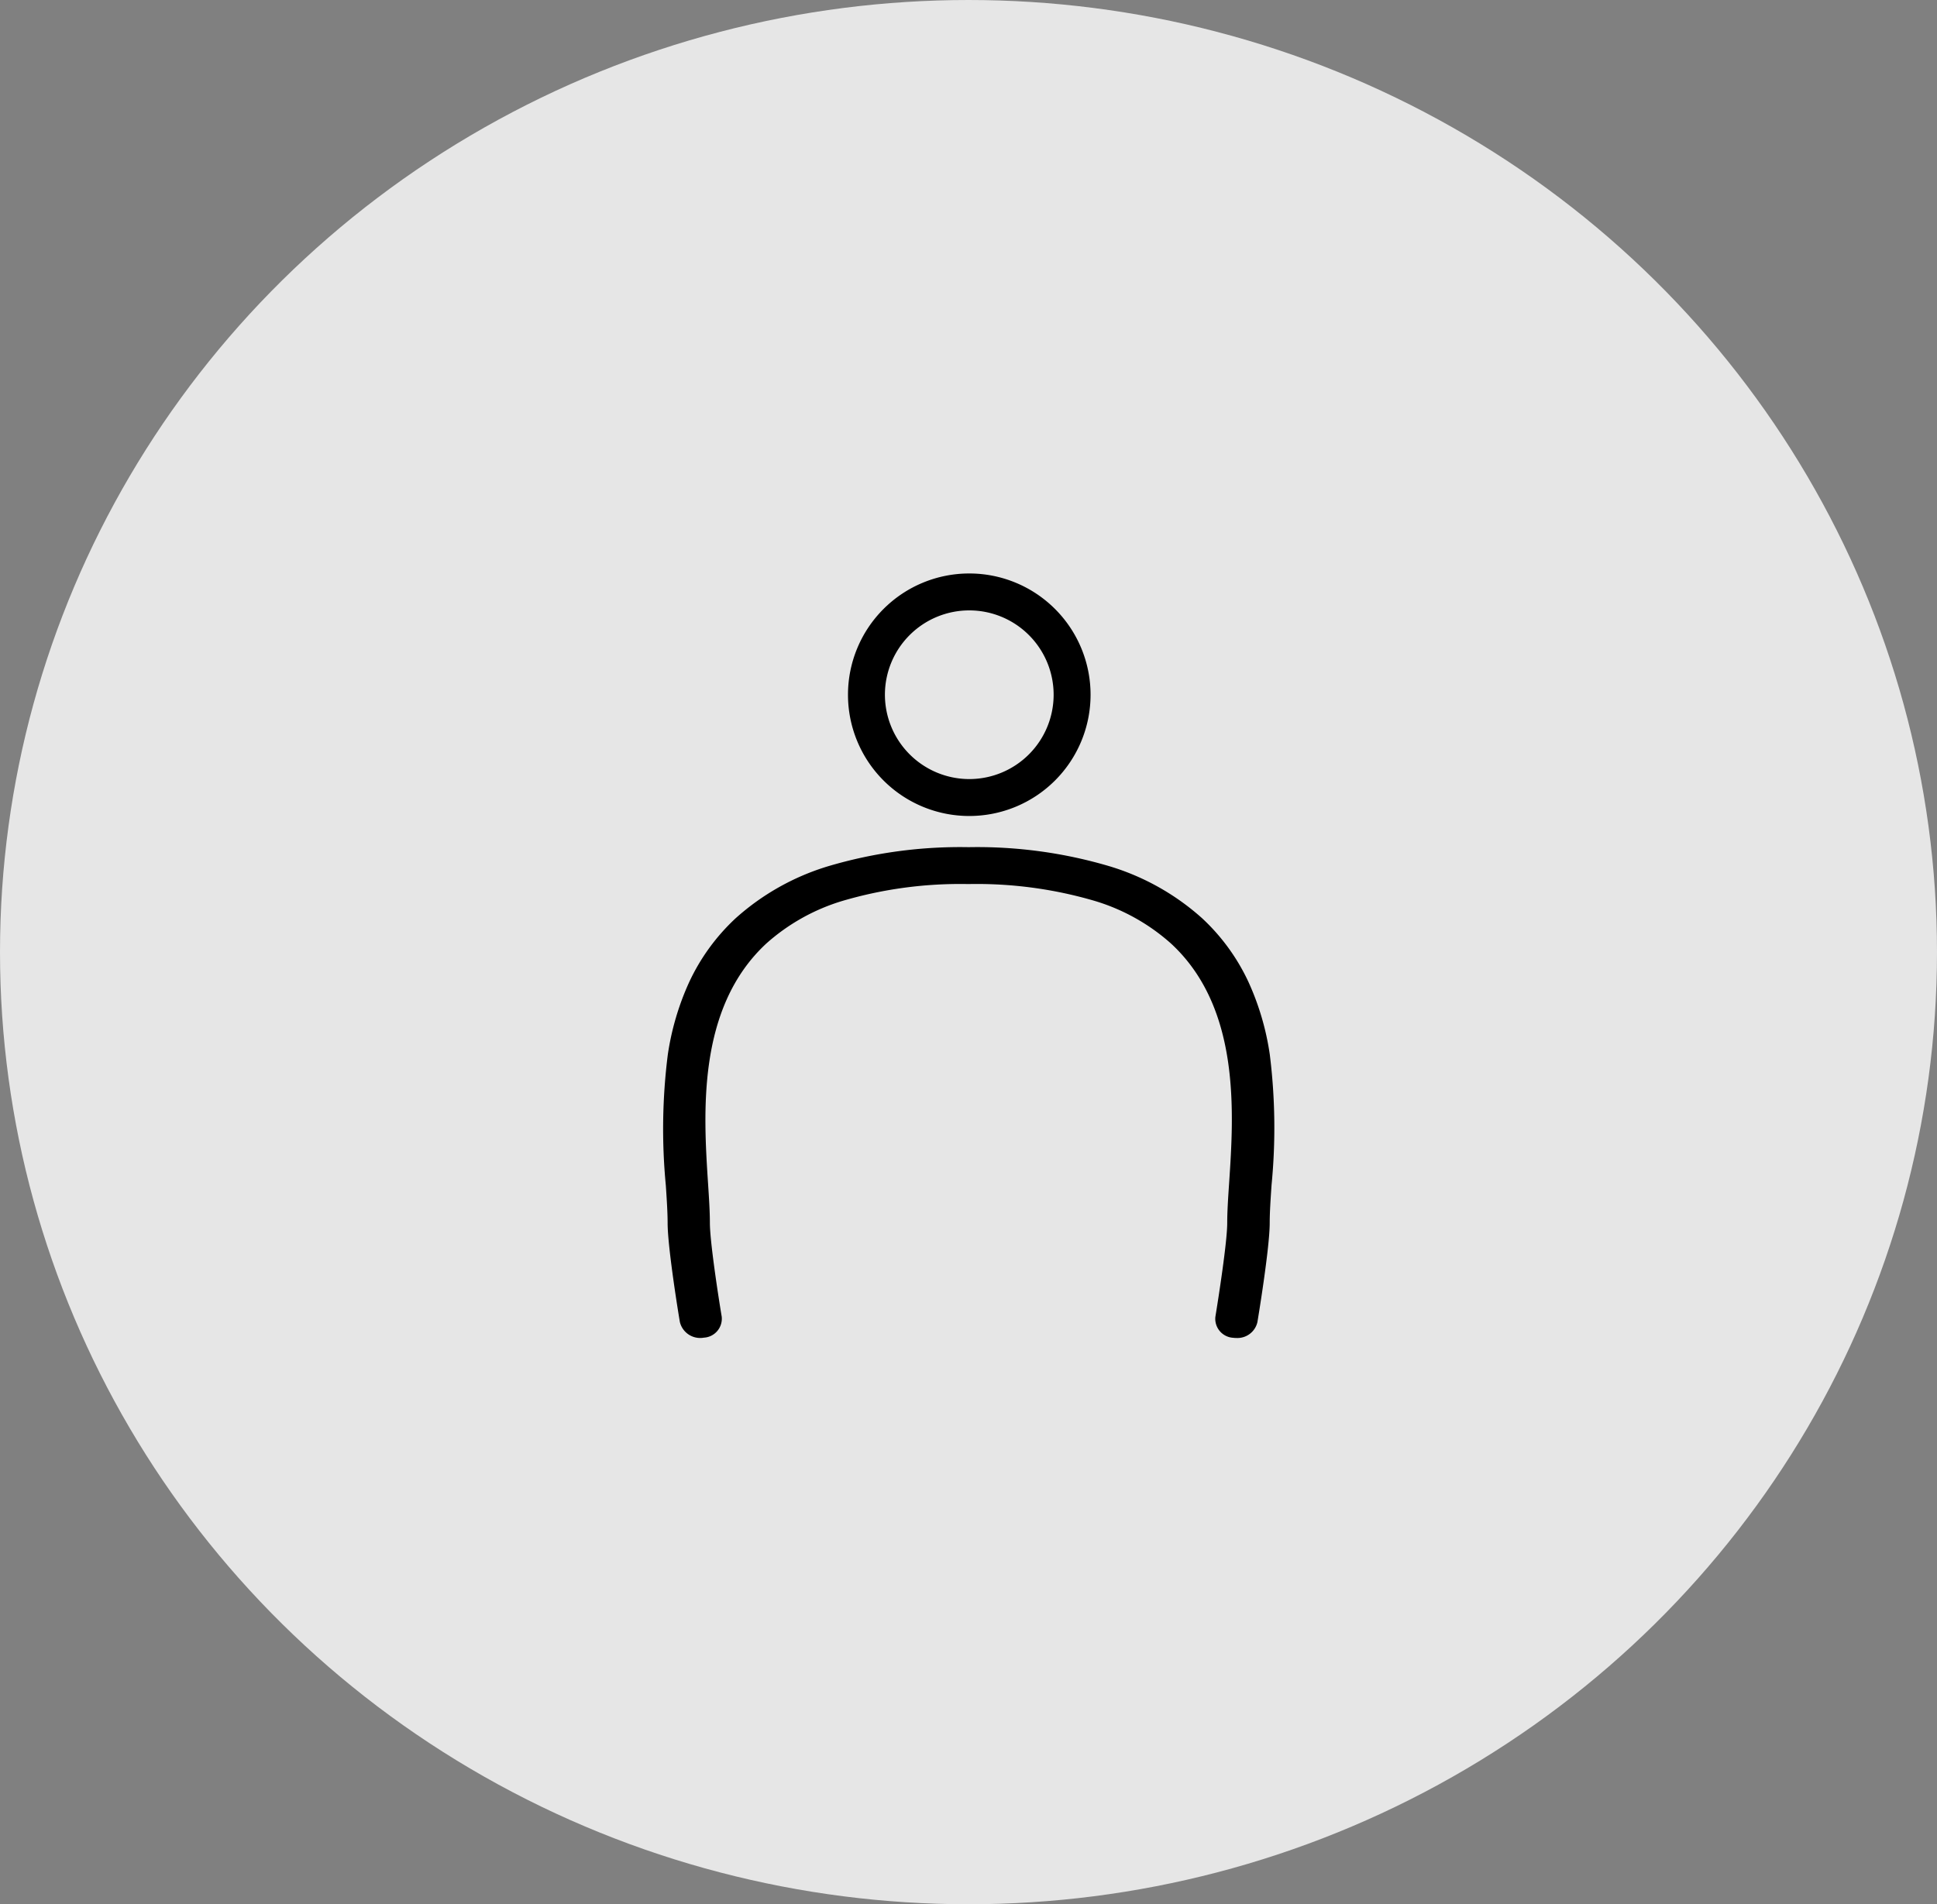
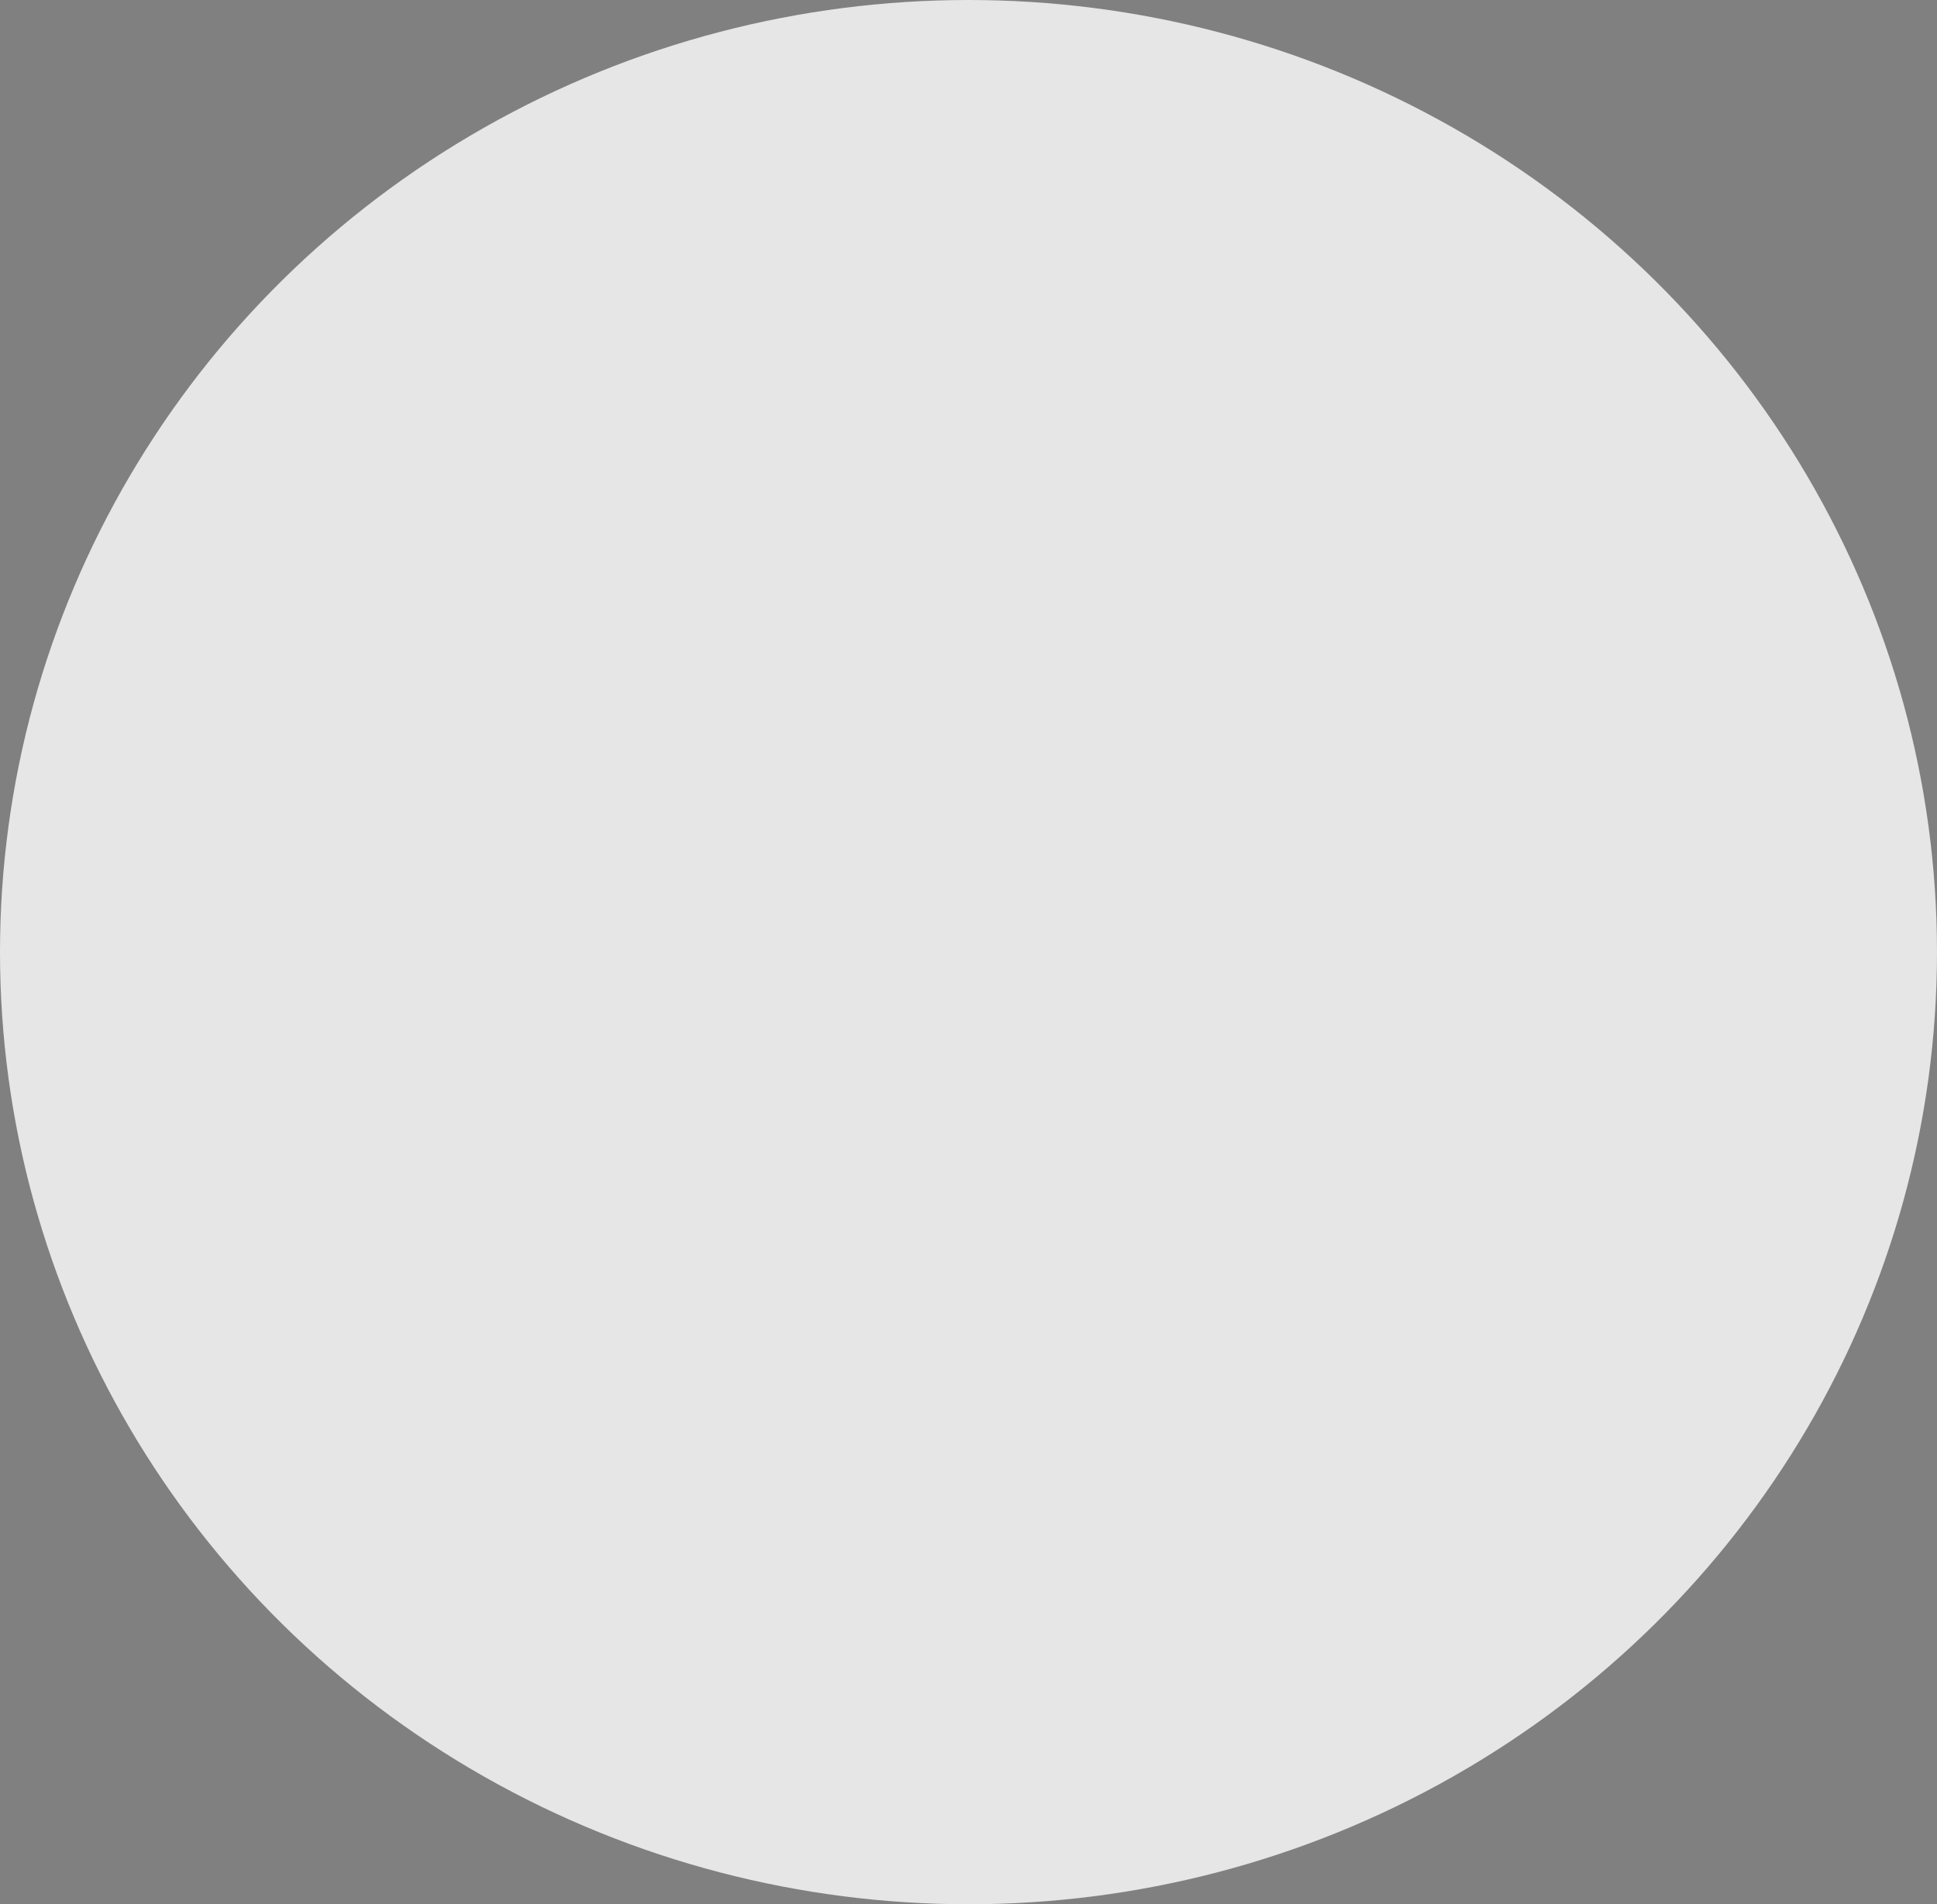
<svg xmlns="http://www.w3.org/2000/svg" width="60" height="59" viewBox="0 0 60 59">
  <rect x="0" y="0" width="60" height="59" fill="#808080" stroke="none" />
  <g id="グループ_12136" data-name="グループ 12136" transform="translate(0 0)">
    <ellipse id="楕円形_635" data-name="楕円形 635" cx="30" cy="29.5" rx="30" ry="29.5" transform="translate(0 0)" fill="#fff" opacity="0.8" />
    <g id="グループ_12130" data-name="グループ 12130" transform="translate(21.741 17.768)">
-       <path id="楕円形_635-2" data-name="楕円形 635" d="M2.007-1.75A3.757,3.757,0,0,1,5.764,2.007,3.757,3.757,0,0,1,2.007,5.764,3.757,3.757,0,0,1-1.75,2.007,3.757,3.757,0,0,1,2.007-1.75Zm0,6.37A2.613,2.613,0,1,0-.606,2.007,2.616,2.616,0,0,0,2.007,4.62Z" transform="translate(6.276 1.75)" />
-       <path id="パス_11647" data-name="パス 11647" d="M17.758,43.527a.752.752,0,0,1-.1-.006.589.589,0,0,1-.554-.648c.1-.613.367-2.329.367-2.908,0-.352.027-.763.059-1.24.144-2.16.361-5.424-1.8-7.419a6.233,6.233,0,0,0-2.36-1.32,12.956,12.956,0,0,0-3.918-.523,12.9,12.9,0,0,0-3.9.522A6.237,6.237,0,0,0,3.2,31.3c-2.164,2-1.951,5.27-1.811,7.435.031.471.057.878.057,1.226,0,.579.265,2.3.367,2.908a.589.589,0,0,1-.554.648.647.647,0,0,1-.742-.483C.5,42.945.137,40.745.137,39.965c0-.316-.025-.708-.055-1.161a18.344,18.344,0,0,1,.061-4.058A8.316,8.316,0,0,1,.792,32.53a6.366,6.366,0,0,1,1.457-2.012,7.562,7.562,0,0,1,2.856-1.606,14.37,14.37,0,0,1,4.357-.592,14.417,14.417,0,0,1,4.369.593,7.557,7.557,0,0,1,2.861,1.608,6.345,6.345,0,0,1,1.452,2.008,8.283,8.283,0,0,1,.645,2.21,18.307,18.307,0,0,1,.055,4.051c-.031.459-.057.855-.057,1.173,0,.78-.365,2.98-.381,3.073A.634.634,0,0,1,17.758,43.527Z" transform="translate(-1.198 -19.84)" />
-     </g>
+       </g>
  </g>
</svg>